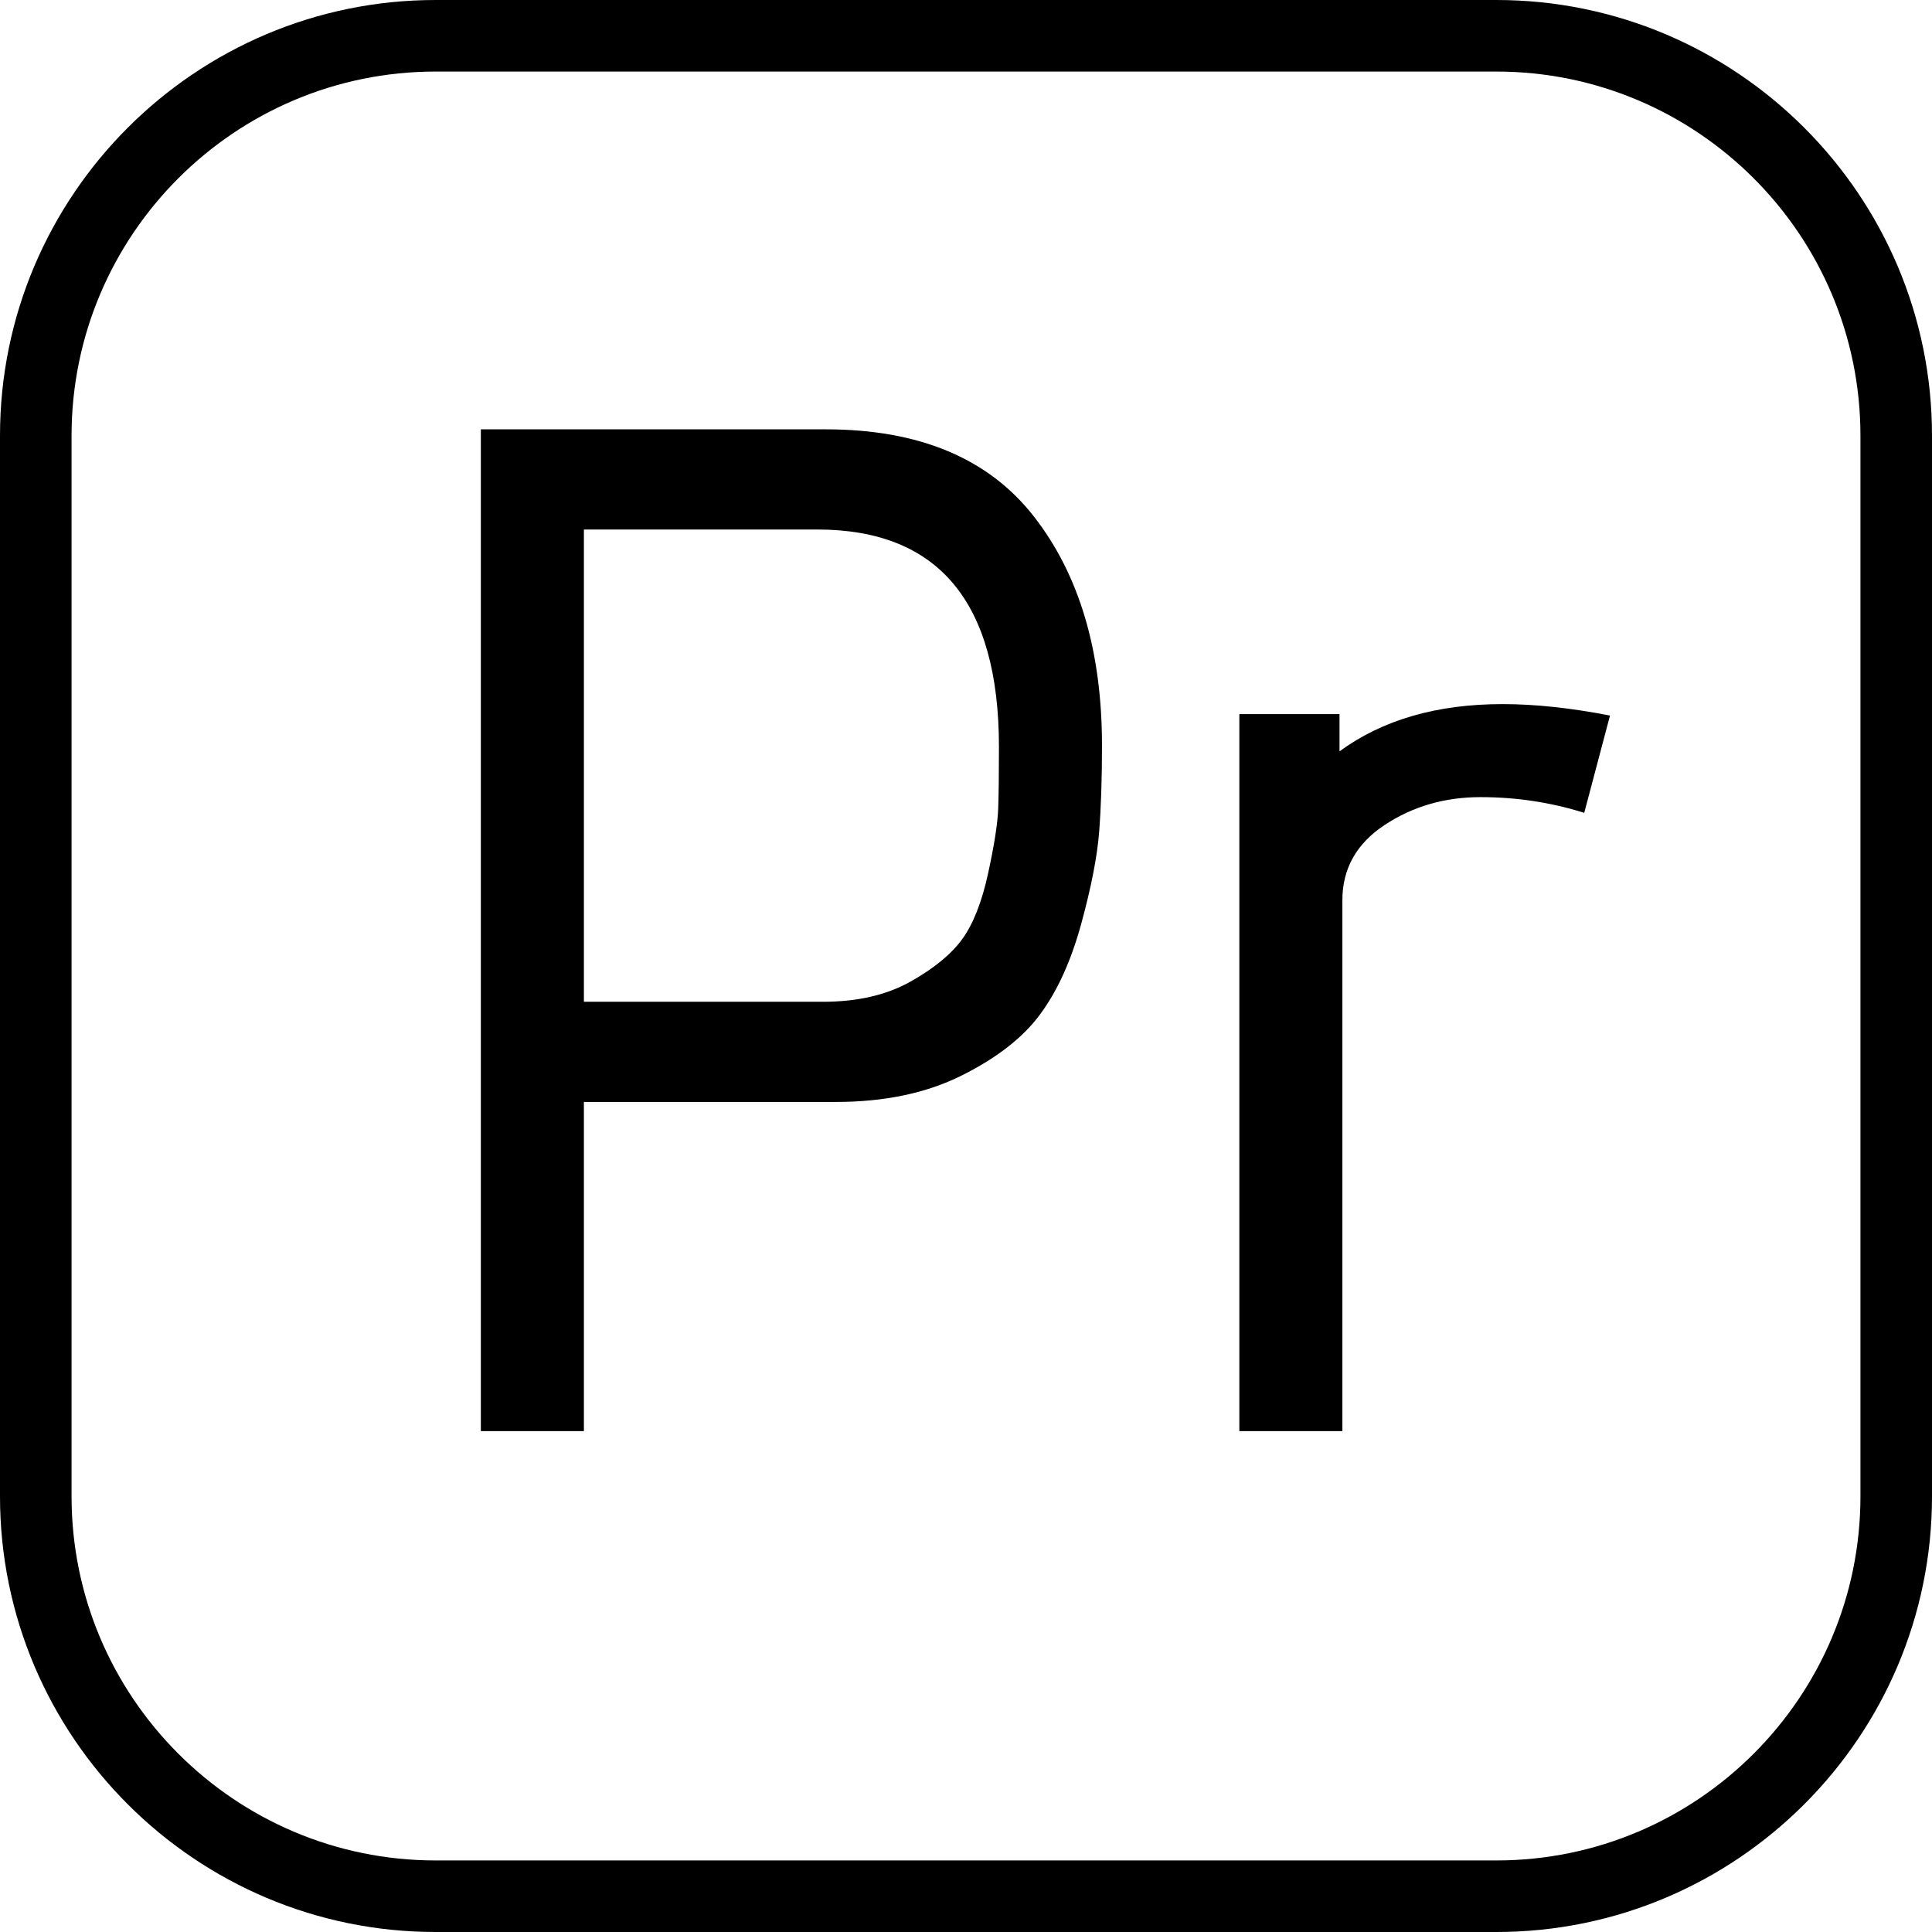
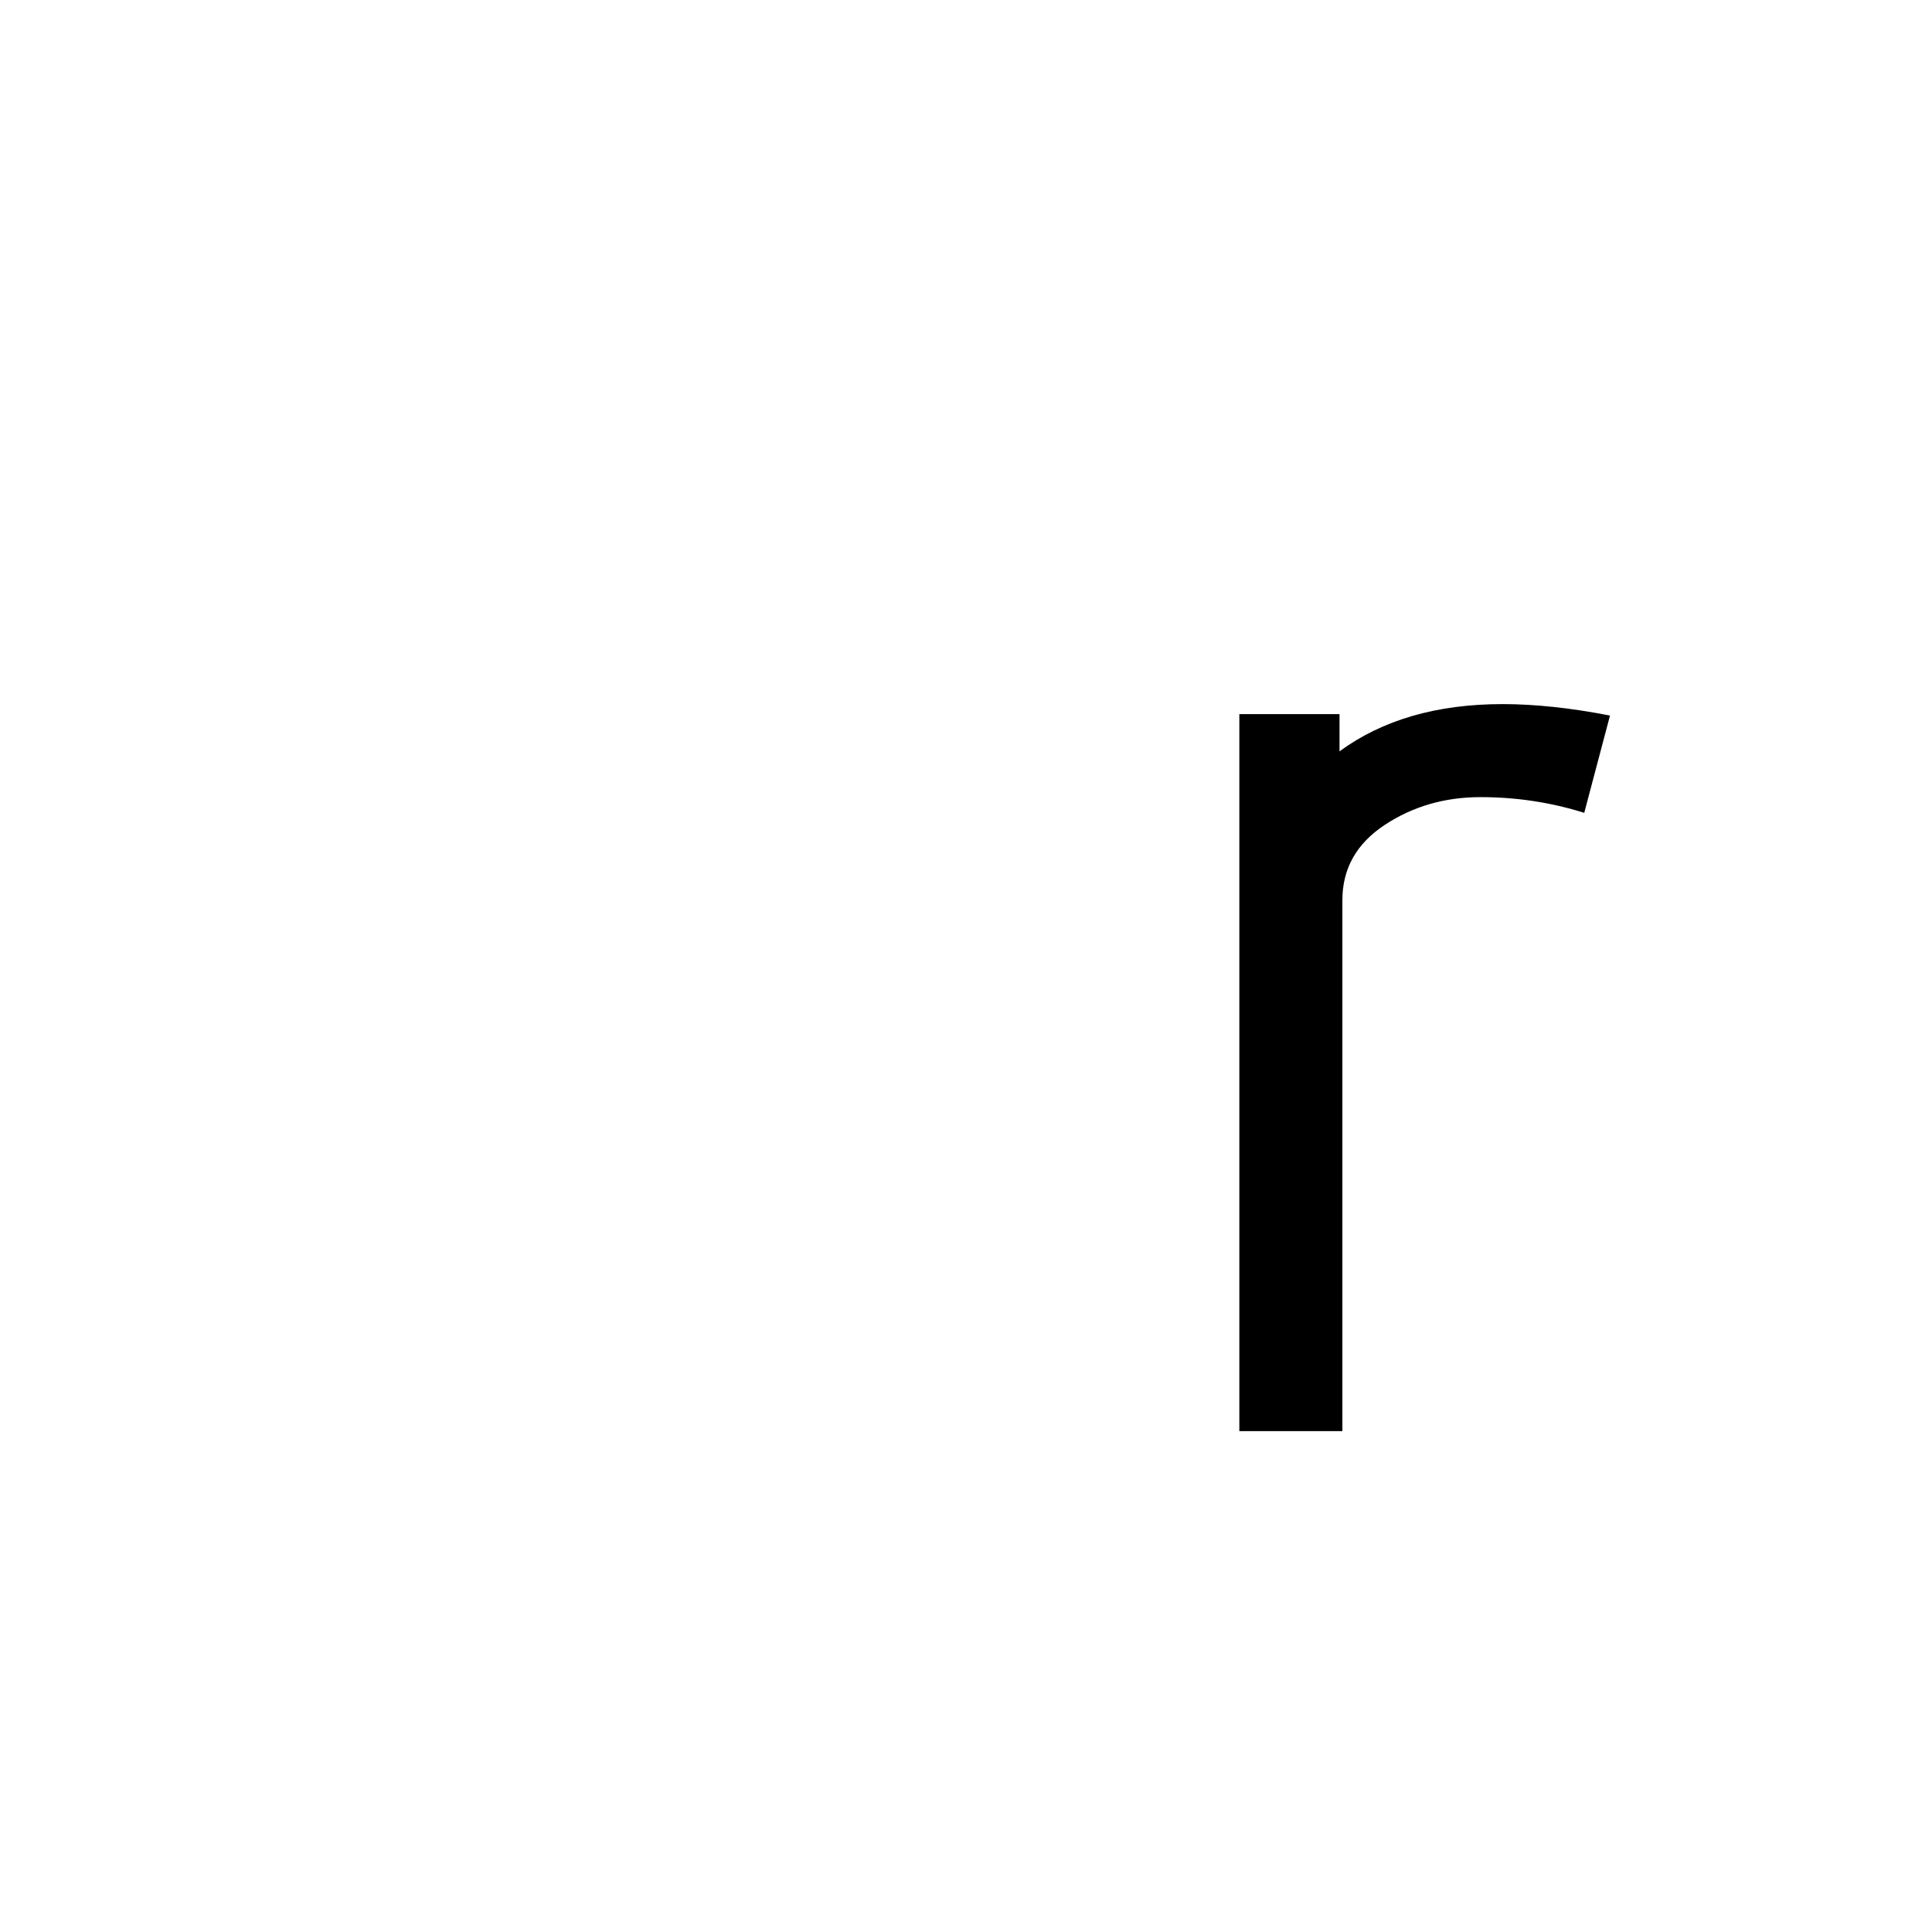
<svg xmlns="http://www.w3.org/2000/svg" fill="#000000" height="50px" width="50px" version="1.1" id="Capa_1" viewBox="0 0 54 54" xml:space="preserve">
  <g>
-     <path d="M41.824,0H12.176C5.462,0,0,5.462,0,12.176v29.648C0,48.538,5.462,54,12.176,54h29.648C48.538,54,54,48.538,54,41.824   V12.176C54,5.462,48.538,0,41.824,0z M52,41.824C52,47.435,47.436,52,41.824,52H12.176C6.564,52,2,47.435,2,41.824V12.176   C2,6.565,6.564,2,12.176,2h29.648C47.436,2,52,6.565,52,12.176V41.824z" />
-     <path d="M23.08,12h-9.64v28h2.88v-9.2h7.04c1.36,0,2.533-0.246,3.521-0.74c0.986-0.493,1.72-1.065,2.199-1.72   c0.48-0.653,0.86-1.493,1.141-2.52s0.446-1.88,0.5-2.561c0.053-0.68,0.08-1.486,0.08-2.42c0-2.64-0.634-4.773-1.9-6.399   C27.634,12.813,25.693,12,23.08,12z M27.9,22.6c-0.014,0.4-0.106,1-0.28,1.801c-0.173,0.8-0.413,1.413-0.72,1.84   s-0.794,0.826-1.46,1.2C24.773,27.813,23.961,28,23.001,28H16.32V14.8h6.521c3.386,0,5.08,2.027,5.08,6.08   C27.921,21.627,27.914,22.2,27.9,22.6z" />
    <path d="M37.44,21v-1.04h-2.8V40h2.88V25.16c0-0.88,0.393-1.58,1.18-2.101c0.786-0.52,1.681-0.779,2.681-0.779   s1.966,0.146,2.899,0.439L45,20c-1.094-0.213-2.094-0.32-3-0.32C40.16,19.68,38.641,20.12,37.44,21z" />
  </g>
</svg>